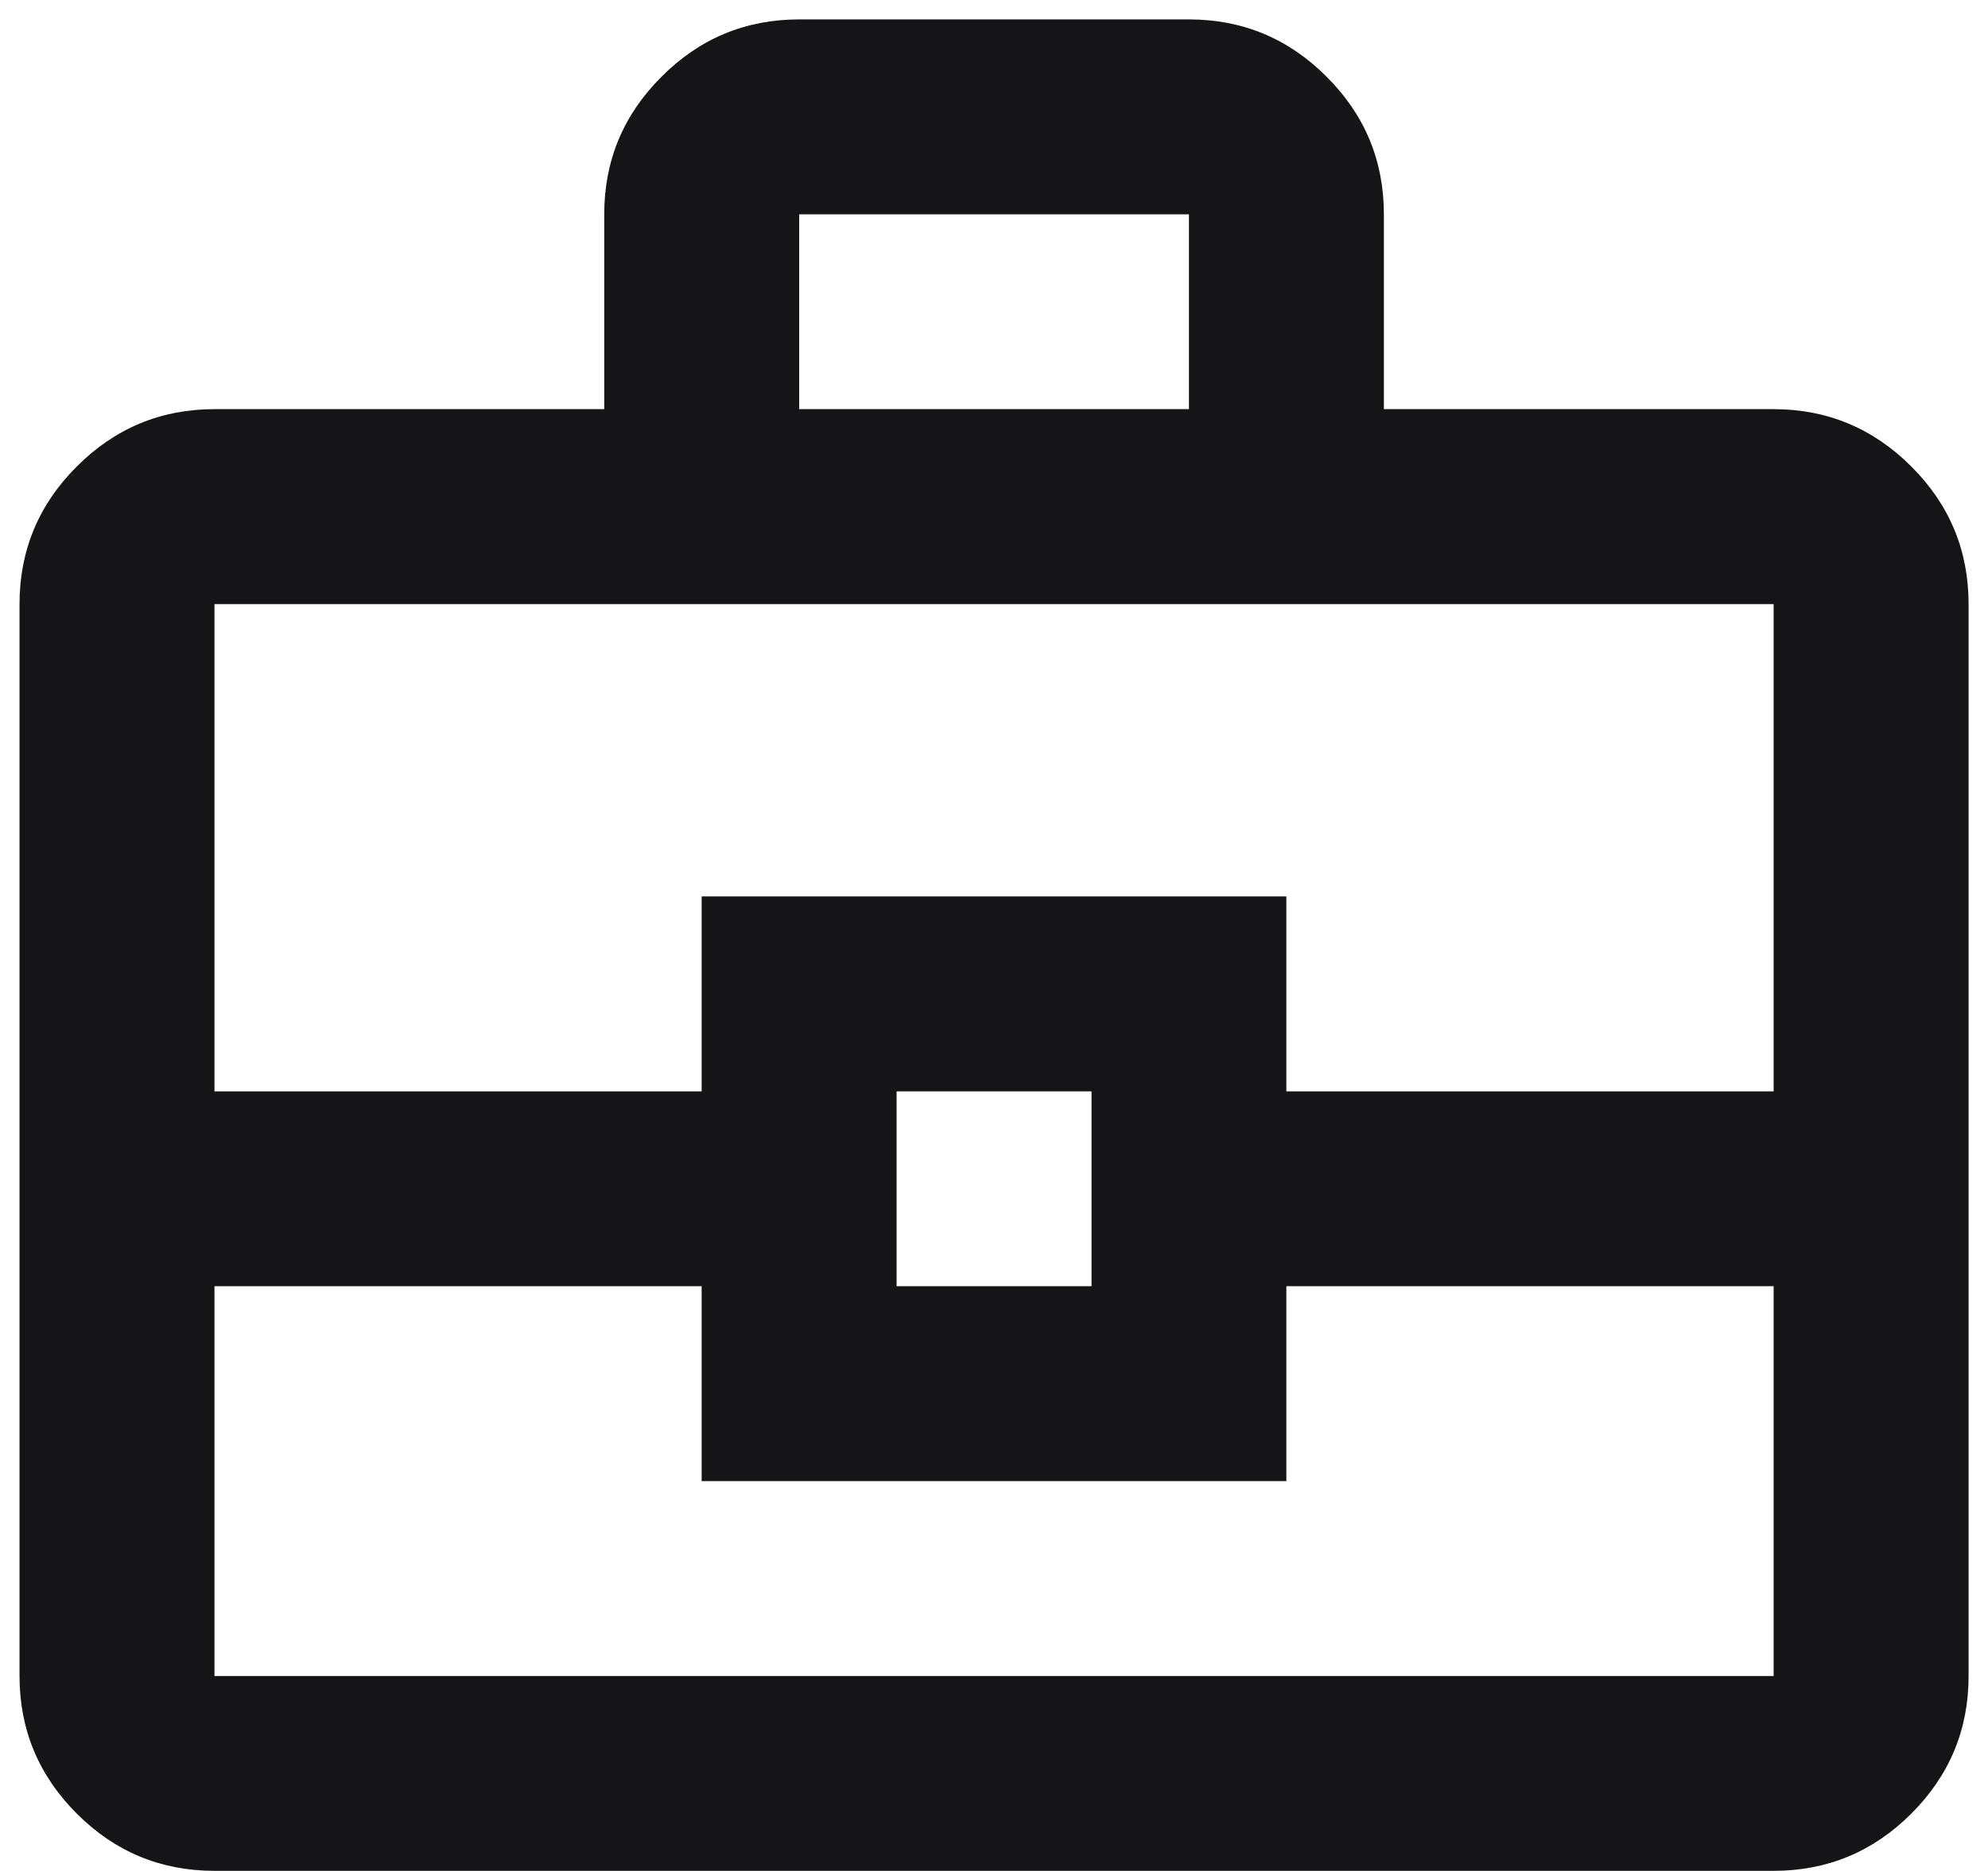
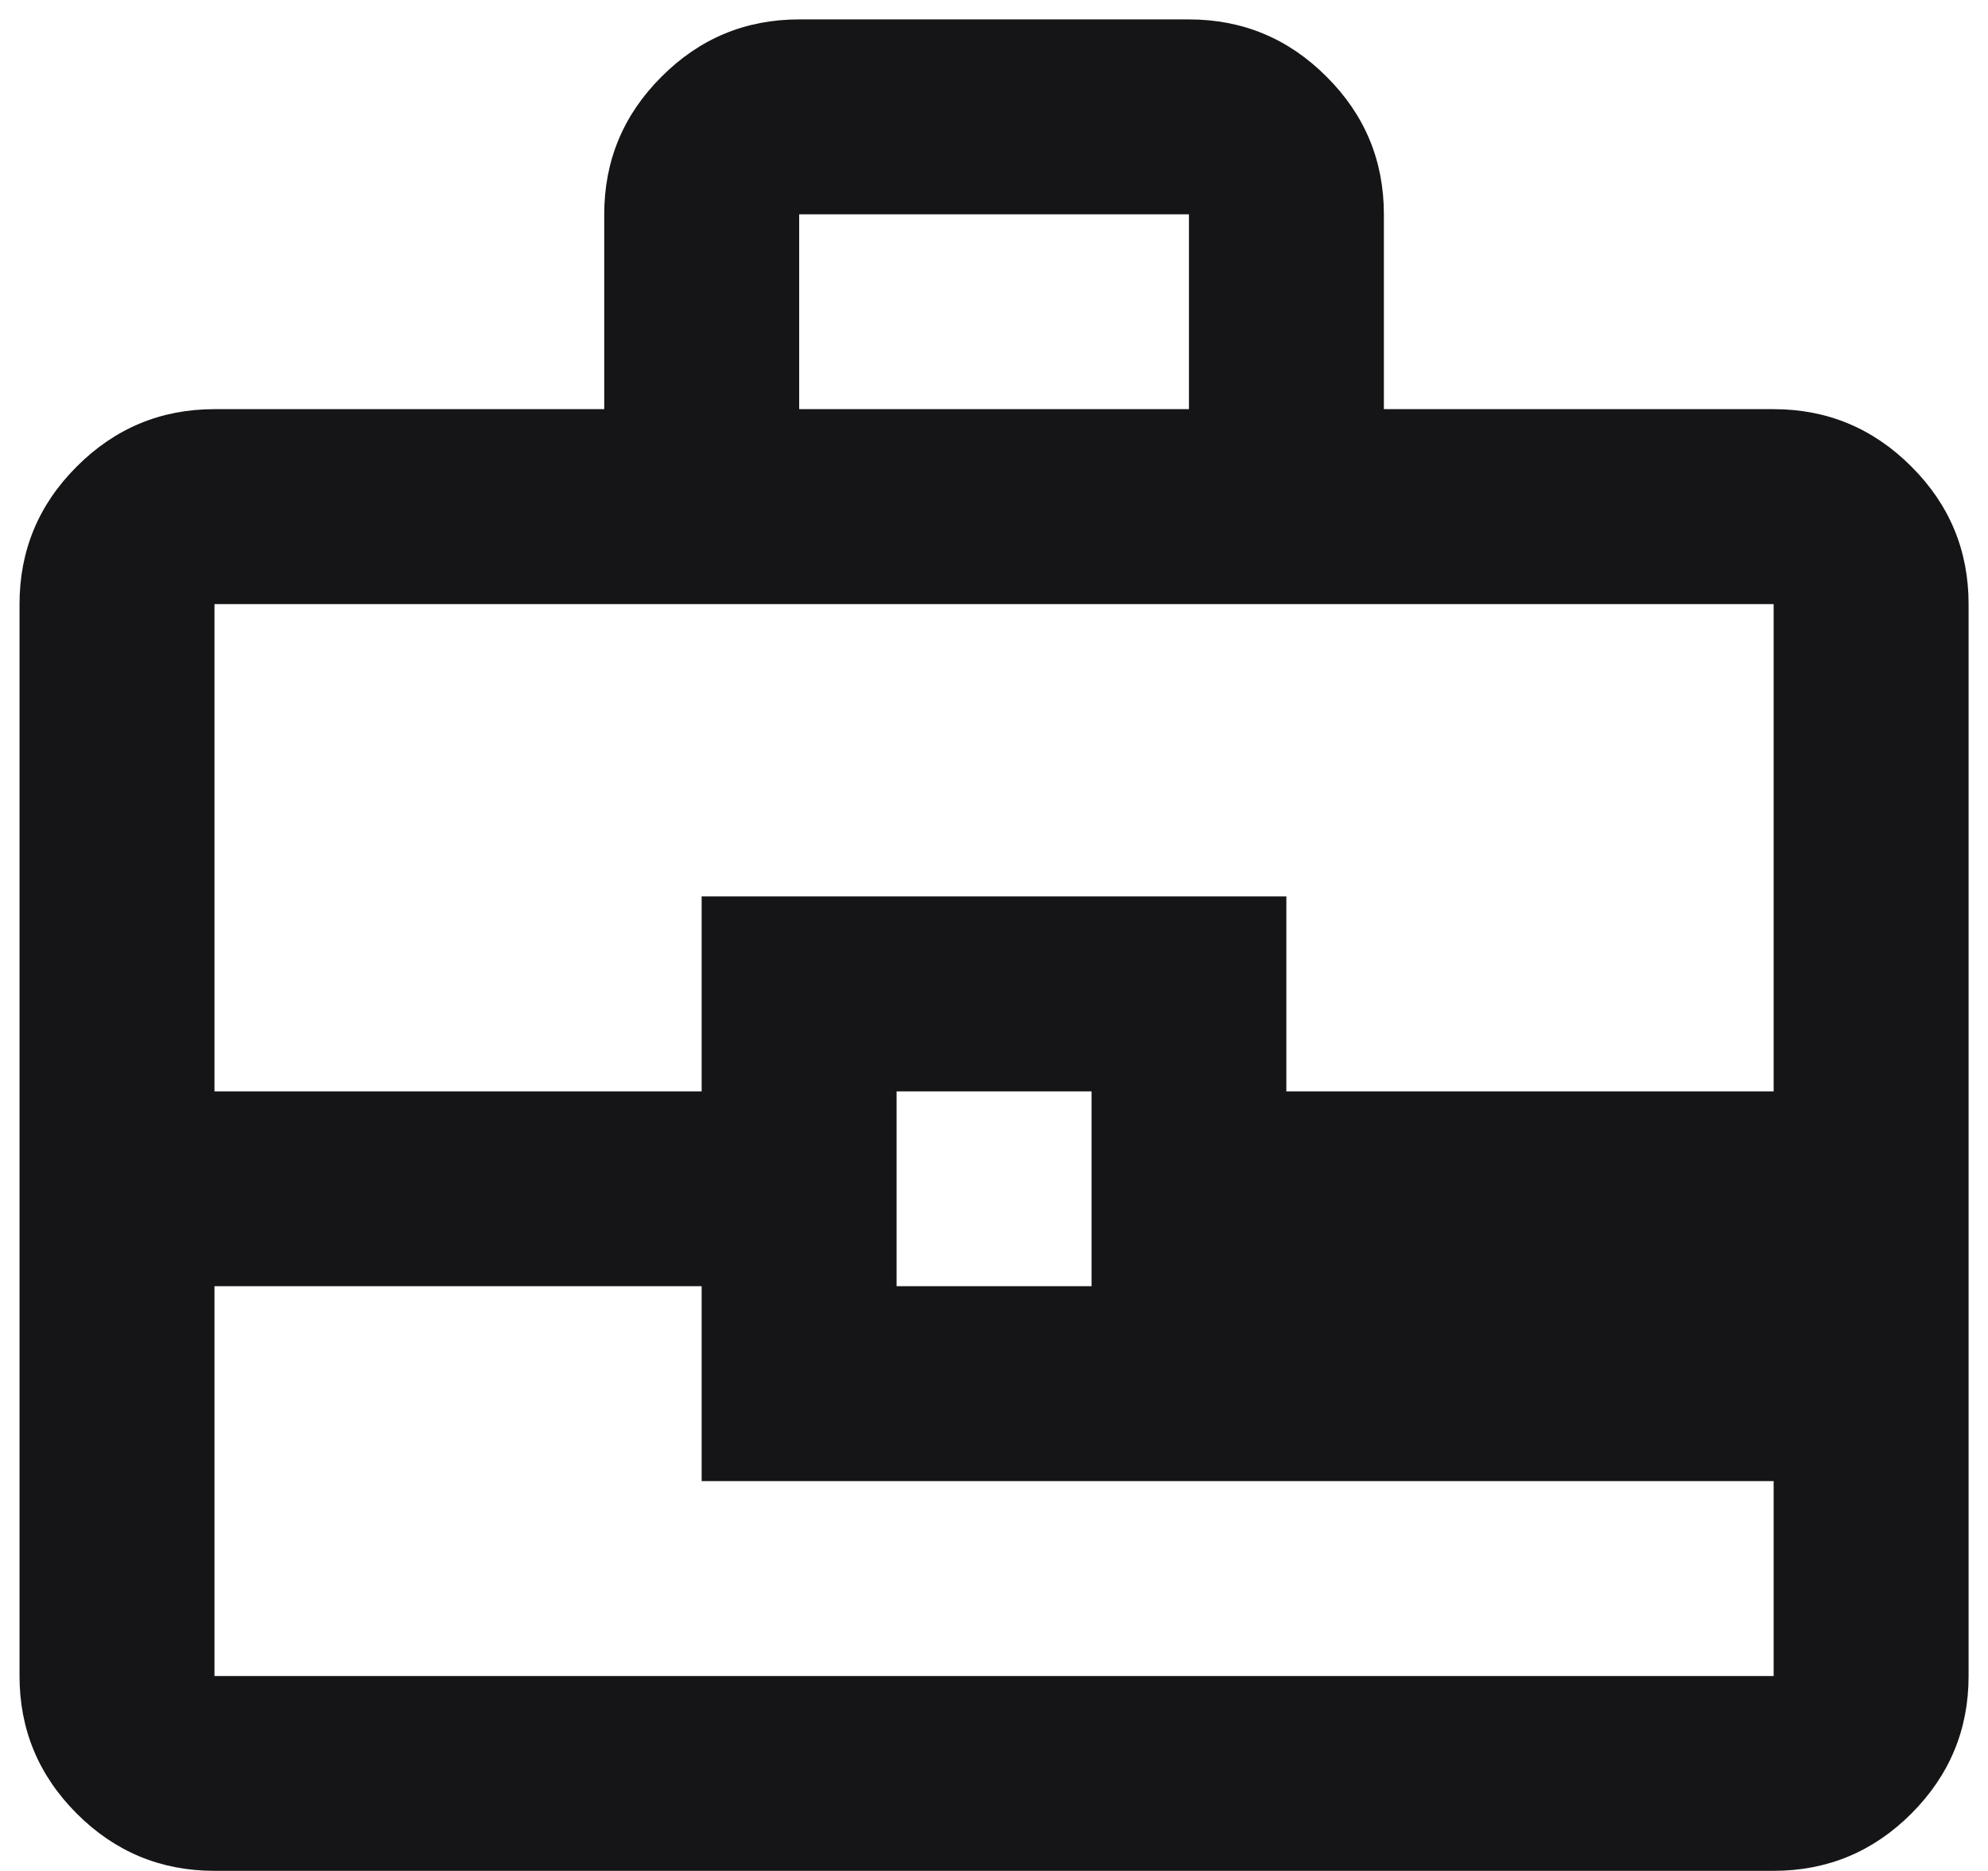
<svg xmlns="http://www.w3.org/2000/svg" width="17" height="16" viewBox="0 0 17 16" fill="none">
-   <path d="M1.834 15.999C1.375 15.999 0.983 15.836 0.657 15.51C0.33 15.183 0.167 14.791 0.167 14.333V5.166C0.167 4.708 0.33 4.315 0.657 3.989C0.983 3.663 1.375 3.499 1.834 3.499H5.167V1.833C5.167 1.374 5.33 0.982 5.657 0.656C5.983 0.329 6.375 0.166 6.834 0.166H10.167C10.625 0.166 11.018 0.329 11.344 0.656C11.671 0.982 11.834 1.374 11.834 1.833V3.499H15.167C15.625 3.499 16.018 3.663 16.344 3.989C16.671 4.315 16.834 4.708 16.834 5.166V14.333C16.834 14.791 16.671 15.183 16.344 15.51C16.018 15.836 15.625 15.999 15.167 15.999H1.834ZM6.834 3.499H10.167V1.833H6.834V3.499ZM15.167 10.999H11V12.666H6V10.999H1.834V14.333H15.167V10.999ZM7.667 10.999H9.334V9.333H7.667V10.999ZM1.834 9.333H6V7.666H11V9.333H15.167V5.166H1.834V9.333Z" fill="#151517" />
+   <path d="M1.834 15.999C1.375 15.999 0.983 15.836 0.657 15.51C0.33 15.183 0.167 14.791 0.167 14.333V5.166C0.167 4.708 0.33 4.315 0.657 3.989C0.983 3.663 1.375 3.499 1.834 3.499H5.167V1.833C5.167 1.374 5.33 0.982 5.657 0.656C5.983 0.329 6.375 0.166 6.834 0.166H10.167C10.625 0.166 11.018 0.329 11.344 0.656C11.671 0.982 11.834 1.374 11.834 1.833V3.499H15.167C15.625 3.499 16.018 3.663 16.344 3.989C16.671 4.315 16.834 4.708 16.834 5.166V14.333C16.834 14.791 16.671 15.183 16.344 15.51C16.018 15.836 15.625 15.999 15.167 15.999H1.834ZM6.834 3.499H10.167V1.833H6.834V3.499ZM15.167 10.999V12.666H6V10.999H1.834V14.333H15.167V10.999ZM7.667 10.999H9.334V9.333H7.667V10.999ZM1.834 9.333H6V7.666H11V9.333H15.167V5.166H1.834V9.333Z" fill="#151517" />
</svg>